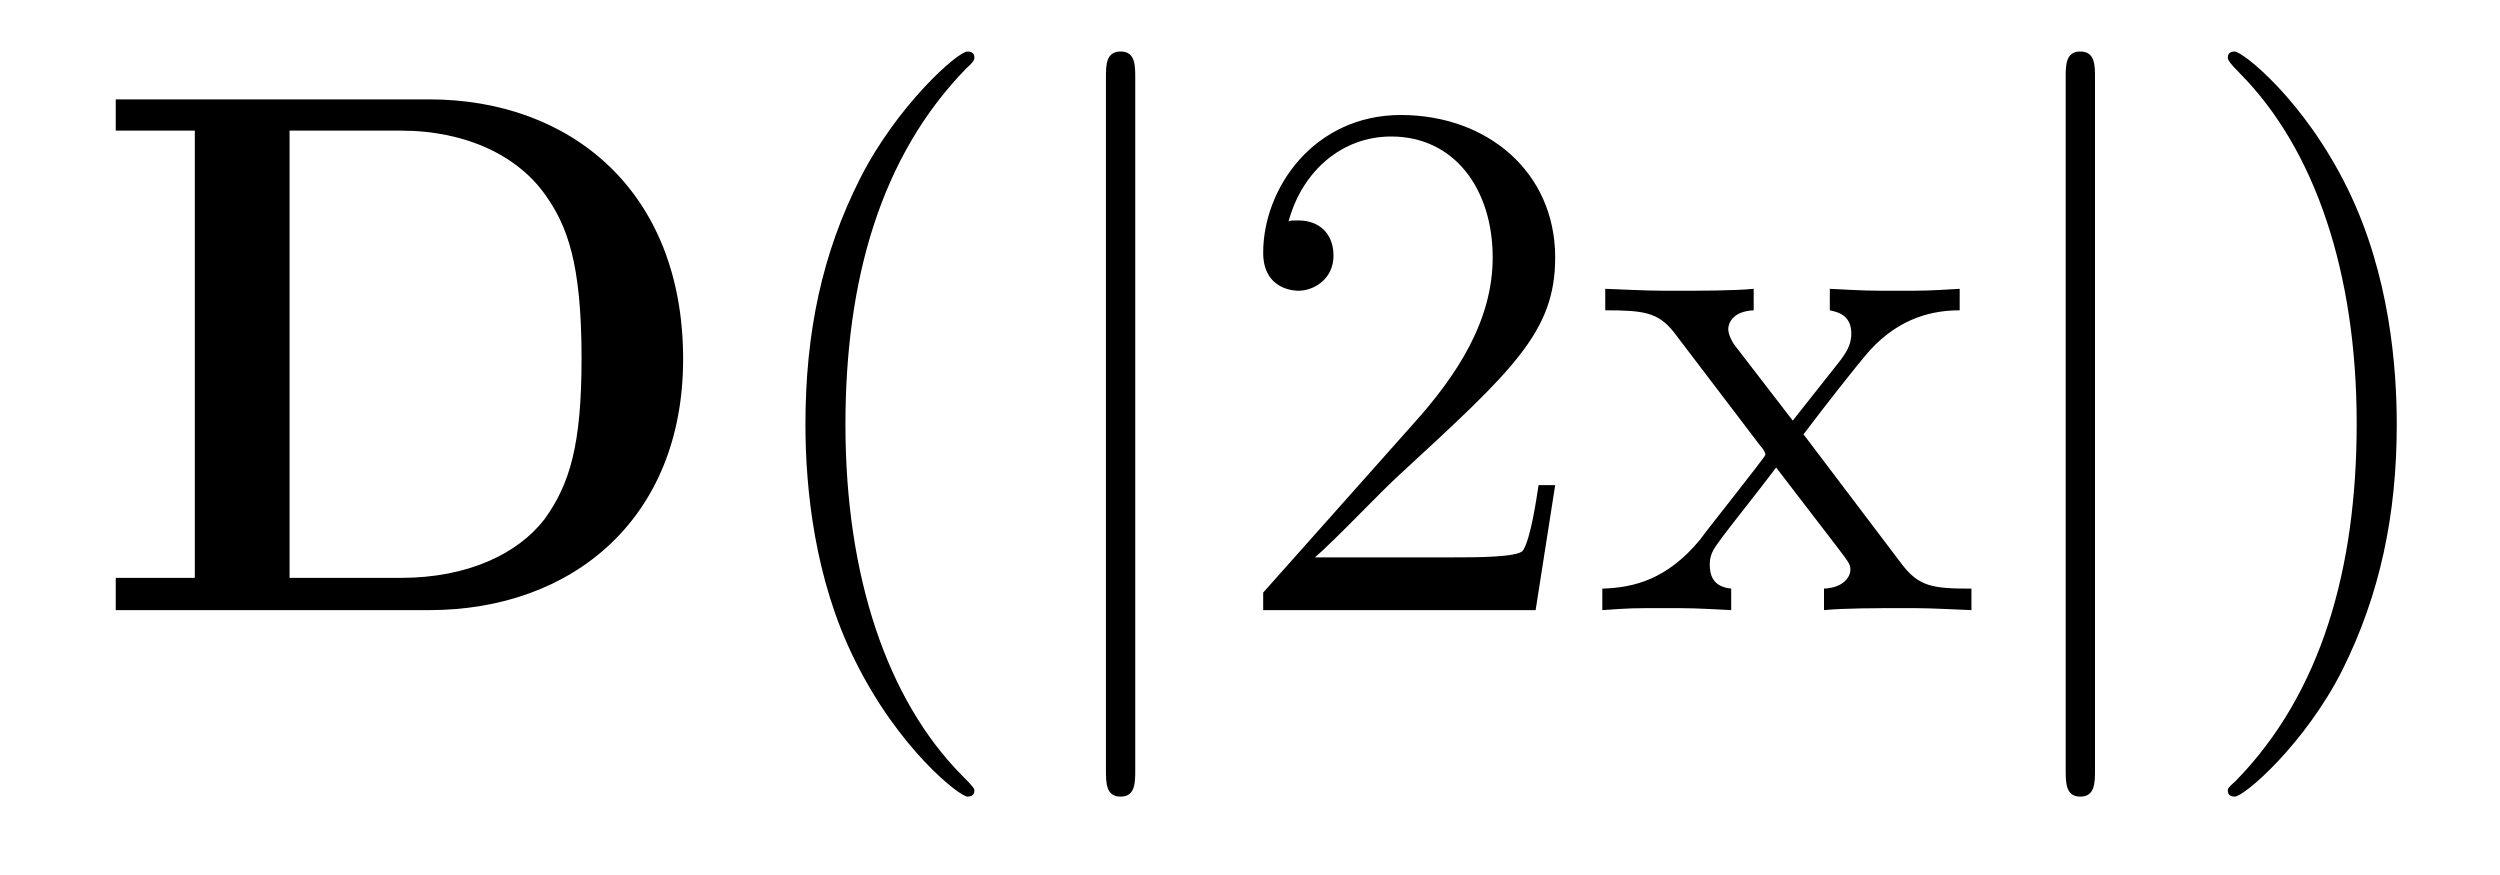
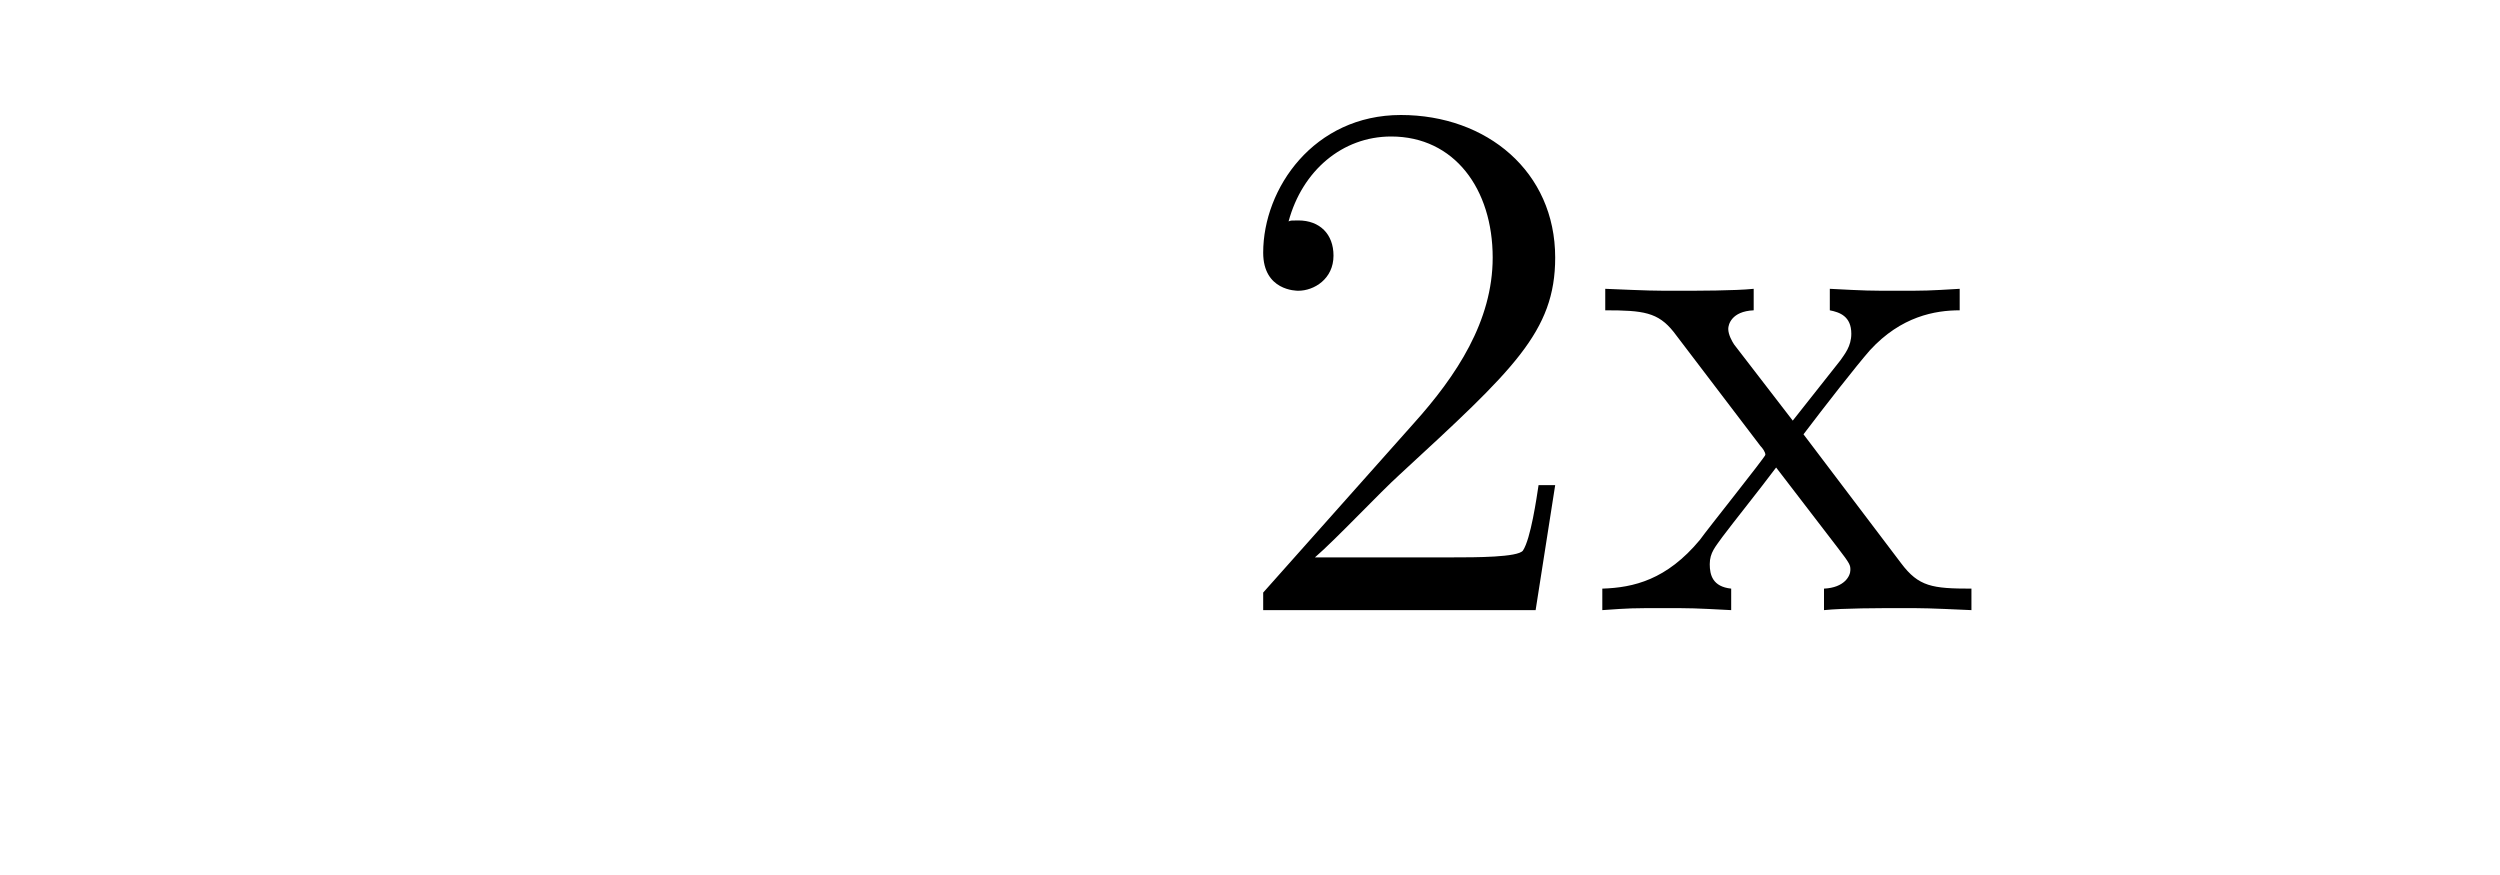
<svg xmlns="http://www.w3.org/2000/svg" height="14pt" version="1.1" viewBox="0 -14 40 14" width="40pt">
  <g id="page1">
    <g transform="matrix(1 0 0 1 -127 650)">
-       <path d="M128.852 -662.41V-661.91H130.117V-654.754H128.852V-654.238H133.867C136.164 -654.238 137.93 -655.707 137.93 -658.254C137.93 -660.957 136.117 -662.41 133.867 -662.41H128.852ZM131.633 -654.754V-661.91H133.414C134.461 -661.91 135.289 -661.504 135.727 -660.879C136.07 -660.395 136.305 -659.801 136.305 -658.269C136.305 -656.879 136.117 -656.254 135.711 -655.691C135.289 -655.145 134.492 -654.754 133.414 -654.754H131.633ZM138.715 -654.238" fill-rule="evenodd" />
-       <path d="M142.59 -651.348C142.59 -651.379 142.59 -651.395 142.387 -651.598C141.199 -652.801 140.527 -654.77 140.527 -657.207C140.527 -659.52 141.09 -661.504 142.465 -662.91C142.59 -663.02 142.59 -663.051 142.59 -663.082C142.59 -663.16 142.527 -663.176 142.48 -663.176C142.324 -663.176 141.355 -662.316 140.762 -661.145C140.152 -659.941 139.887 -658.676 139.887 -657.207C139.887 -656.145 140.043 -654.723 140.668 -653.457C141.371 -652.02 142.356 -651.254 142.48 -651.254C142.527 -651.254 142.59 -651.27 142.59 -651.348ZM143.273 -654.238" fill-rule="evenodd" />
-       <path d="M145.164 -662.754C145.164 -662.957 145.164 -663.176 144.93 -663.176C144.695 -663.176 144.695 -662.957 144.695 -662.754V-651.691C144.695 -651.473 144.695 -651.254 144.93 -651.254C145.164 -651.254 145.164 -651.473 145.164 -651.691V-662.754ZM146.633 -654.238" fill-rule="evenodd" />
      <path d="M151.883 -656.238H151.617C151.586 -656.035 151.492 -655.379 151.367 -655.191C151.289 -655.082 150.602 -655.082 150.242 -655.082H148.039C148.367 -655.363 149.086 -656.129 149.398 -656.41C151.211 -658.082 151.883 -658.691 151.883 -659.879C151.883 -661.254 150.789 -662.16 149.414 -662.16C148.023 -662.16 147.211 -660.988 147.211 -659.957C147.211 -659.348 147.742 -659.348 147.773 -659.348C148.023 -659.348 148.336 -659.535 148.336 -659.91C148.336 -660.254 148.117 -660.473 147.773 -660.473C147.664 -660.473 147.648 -660.473 147.617 -660.457C147.836 -661.269 148.477 -661.816 149.258 -661.816C150.273 -661.816 150.883 -660.973 150.883 -659.879C150.883 -658.863 150.305 -657.988 149.617 -657.223L147.211 -654.519V-654.238H151.57L151.883 -656.238ZM155.856 -657.051C156.199 -657.504 156.699 -658.145 156.918 -658.395C157.418 -658.941 157.965 -659.035 158.355 -659.035V-659.379C157.84 -659.348 157.809 -659.348 157.356 -659.348C156.902 -659.348 156.871 -659.348 156.277 -659.379V-659.035C156.434 -659.004 156.621 -658.941 156.621 -658.66C156.621 -658.457 156.512 -658.332 156.449 -658.238L155.684 -657.27L154.746 -658.488C154.715 -658.535 154.652 -658.644 154.652 -658.738C154.652 -658.801 154.699 -659.019 155.059 -659.035V-659.379C154.762 -659.348 154.152 -659.348 153.84 -659.348C153.449 -659.348 153.418 -659.348 152.684 -659.379V-659.035C153.293 -659.035 153.527 -659.004 153.777 -658.691L155.168 -656.863C155.199 -656.832 155.246 -656.769 155.246 -656.723C155.246 -656.691 154.309 -655.52 154.199 -655.363C153.668 -654.723 153.137 -654.598 152.637 -654.582V-654.238C153.09 -654.27 153.105 -654.27 153.621 -654.27C154.074 -654.27 154.09 -654.27 154.699 -654.238V-654.582C154.402 -654.613 154.356 -654.801 154.356 -654.973C154.356 -655.16 154.449 -655.254 154.559 -655.41C154.746 -655.66 155.137 -656.145 155.418 -656.52L156.402 -655.238C156.606 -654.973 156.606 -654.957 156.606 -654.879C156.606 -654.785 156.512 -654.598 156.184 -654.582V-654.238C156.496 -654.27 157.074 -654.27 157.418 -654.27C157.809 -654.27 157.824 -654.27 158.543 -654.238V-654.582C157.918 -654.582 157.699 -654.613 157.418 -654.988L155.856 -657.051ZM158.629 -654.238" fill-rule="evenodd" />
-       <path d="M160.52 -662.754C160.52 -662.957 160.52 -663.176 160.285 -663.176S160.051 -662.957 160.051 -662.754V-651.691C160.051 -651.473 160.051 -651.254 160.285 -651.254S160.52 -651.473 160.52 -651.691V-662.754ZM161.988 -654.238" fill-rule="evenodd" />
-       <path d="M165.348 -657.207C165.348 -658.113 165.238 -659.598 164.566 -660.973C163.863 -662.41 162.879 -663.176 162.754 -663.176C162.707 -663.176 162.645 -663.16 162.645 -663.082C162.645 -663.051 162.645 -663.02 162.848 -662.816C164.035 -661.613 164.707 -659.645 164.707 -657.223C164.707 -654.91 164.145 -652.91 162.77 -651.504C162.645 -651.395 162.645 -651.379 162.645 -651.348C162.645 -651.27 162.707 -651.254 162.754 -651.254C162.91 -651.254 163.879 -652.098 164.473 -653.27C165.082 -654.488 165.348 -655.77 165.348 -657.207ZM166.547 -654.238" fill-rule="evenodd" />
    </g>
  </g>
</svg>